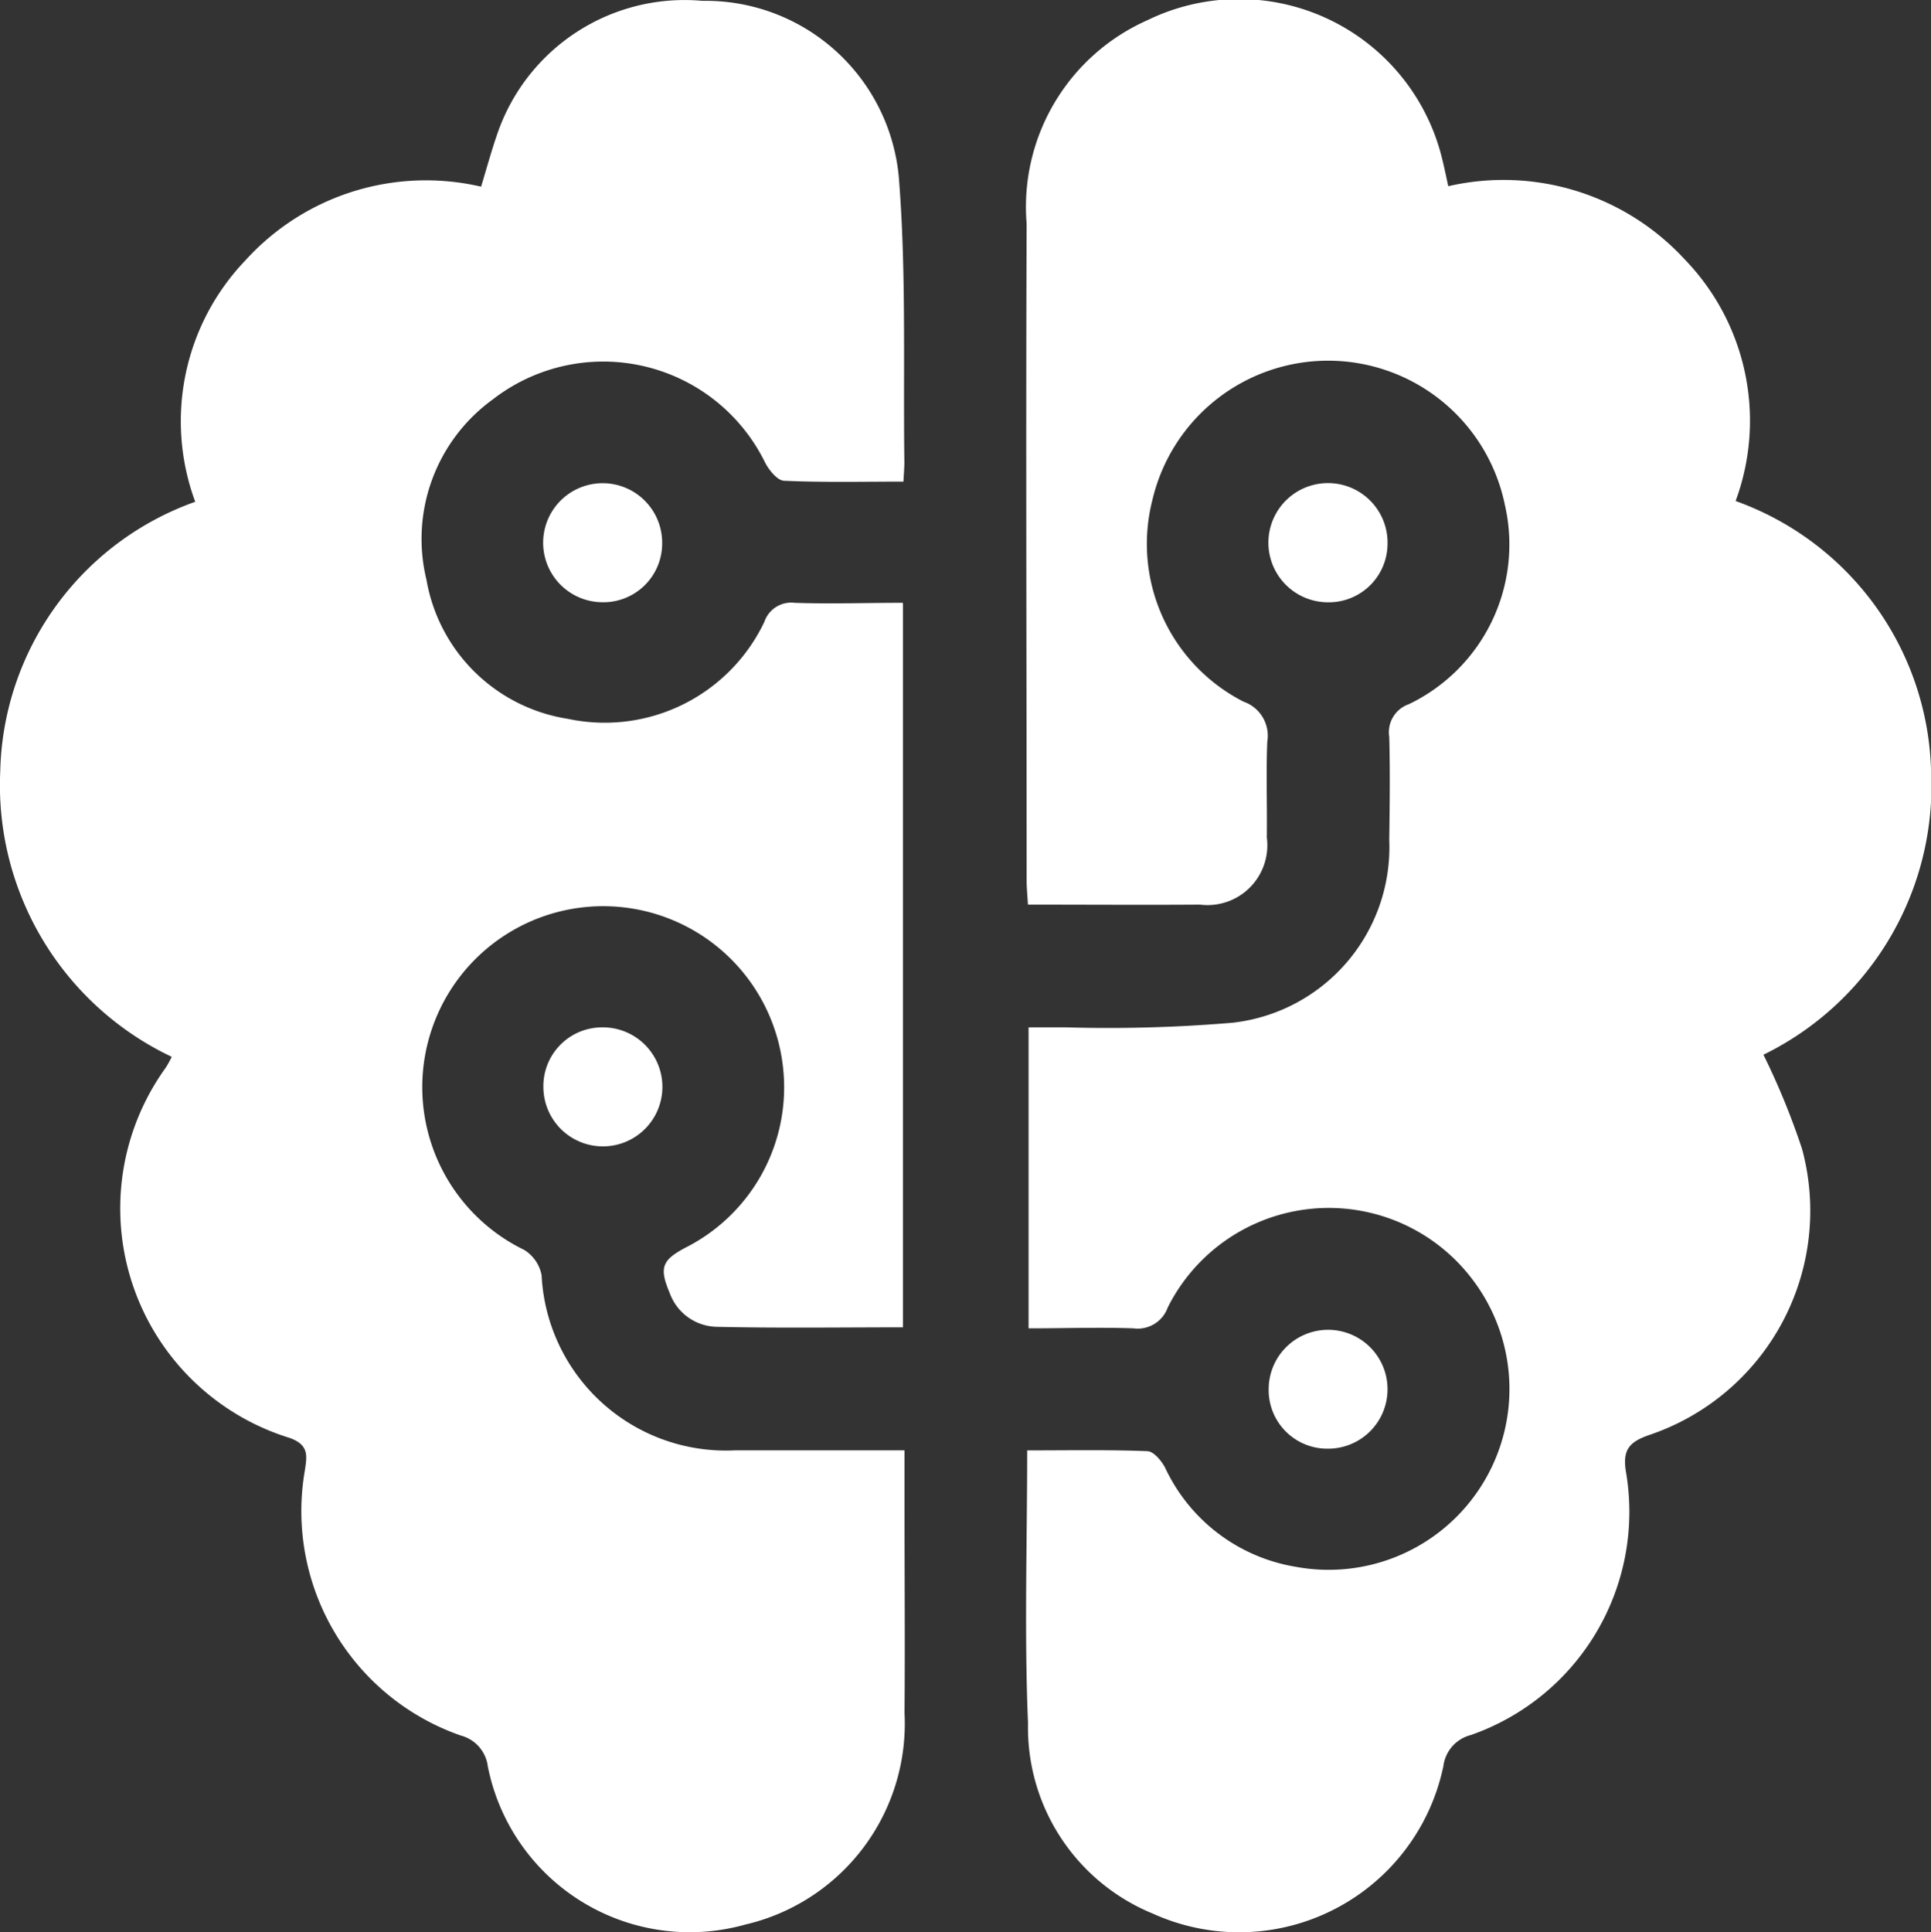
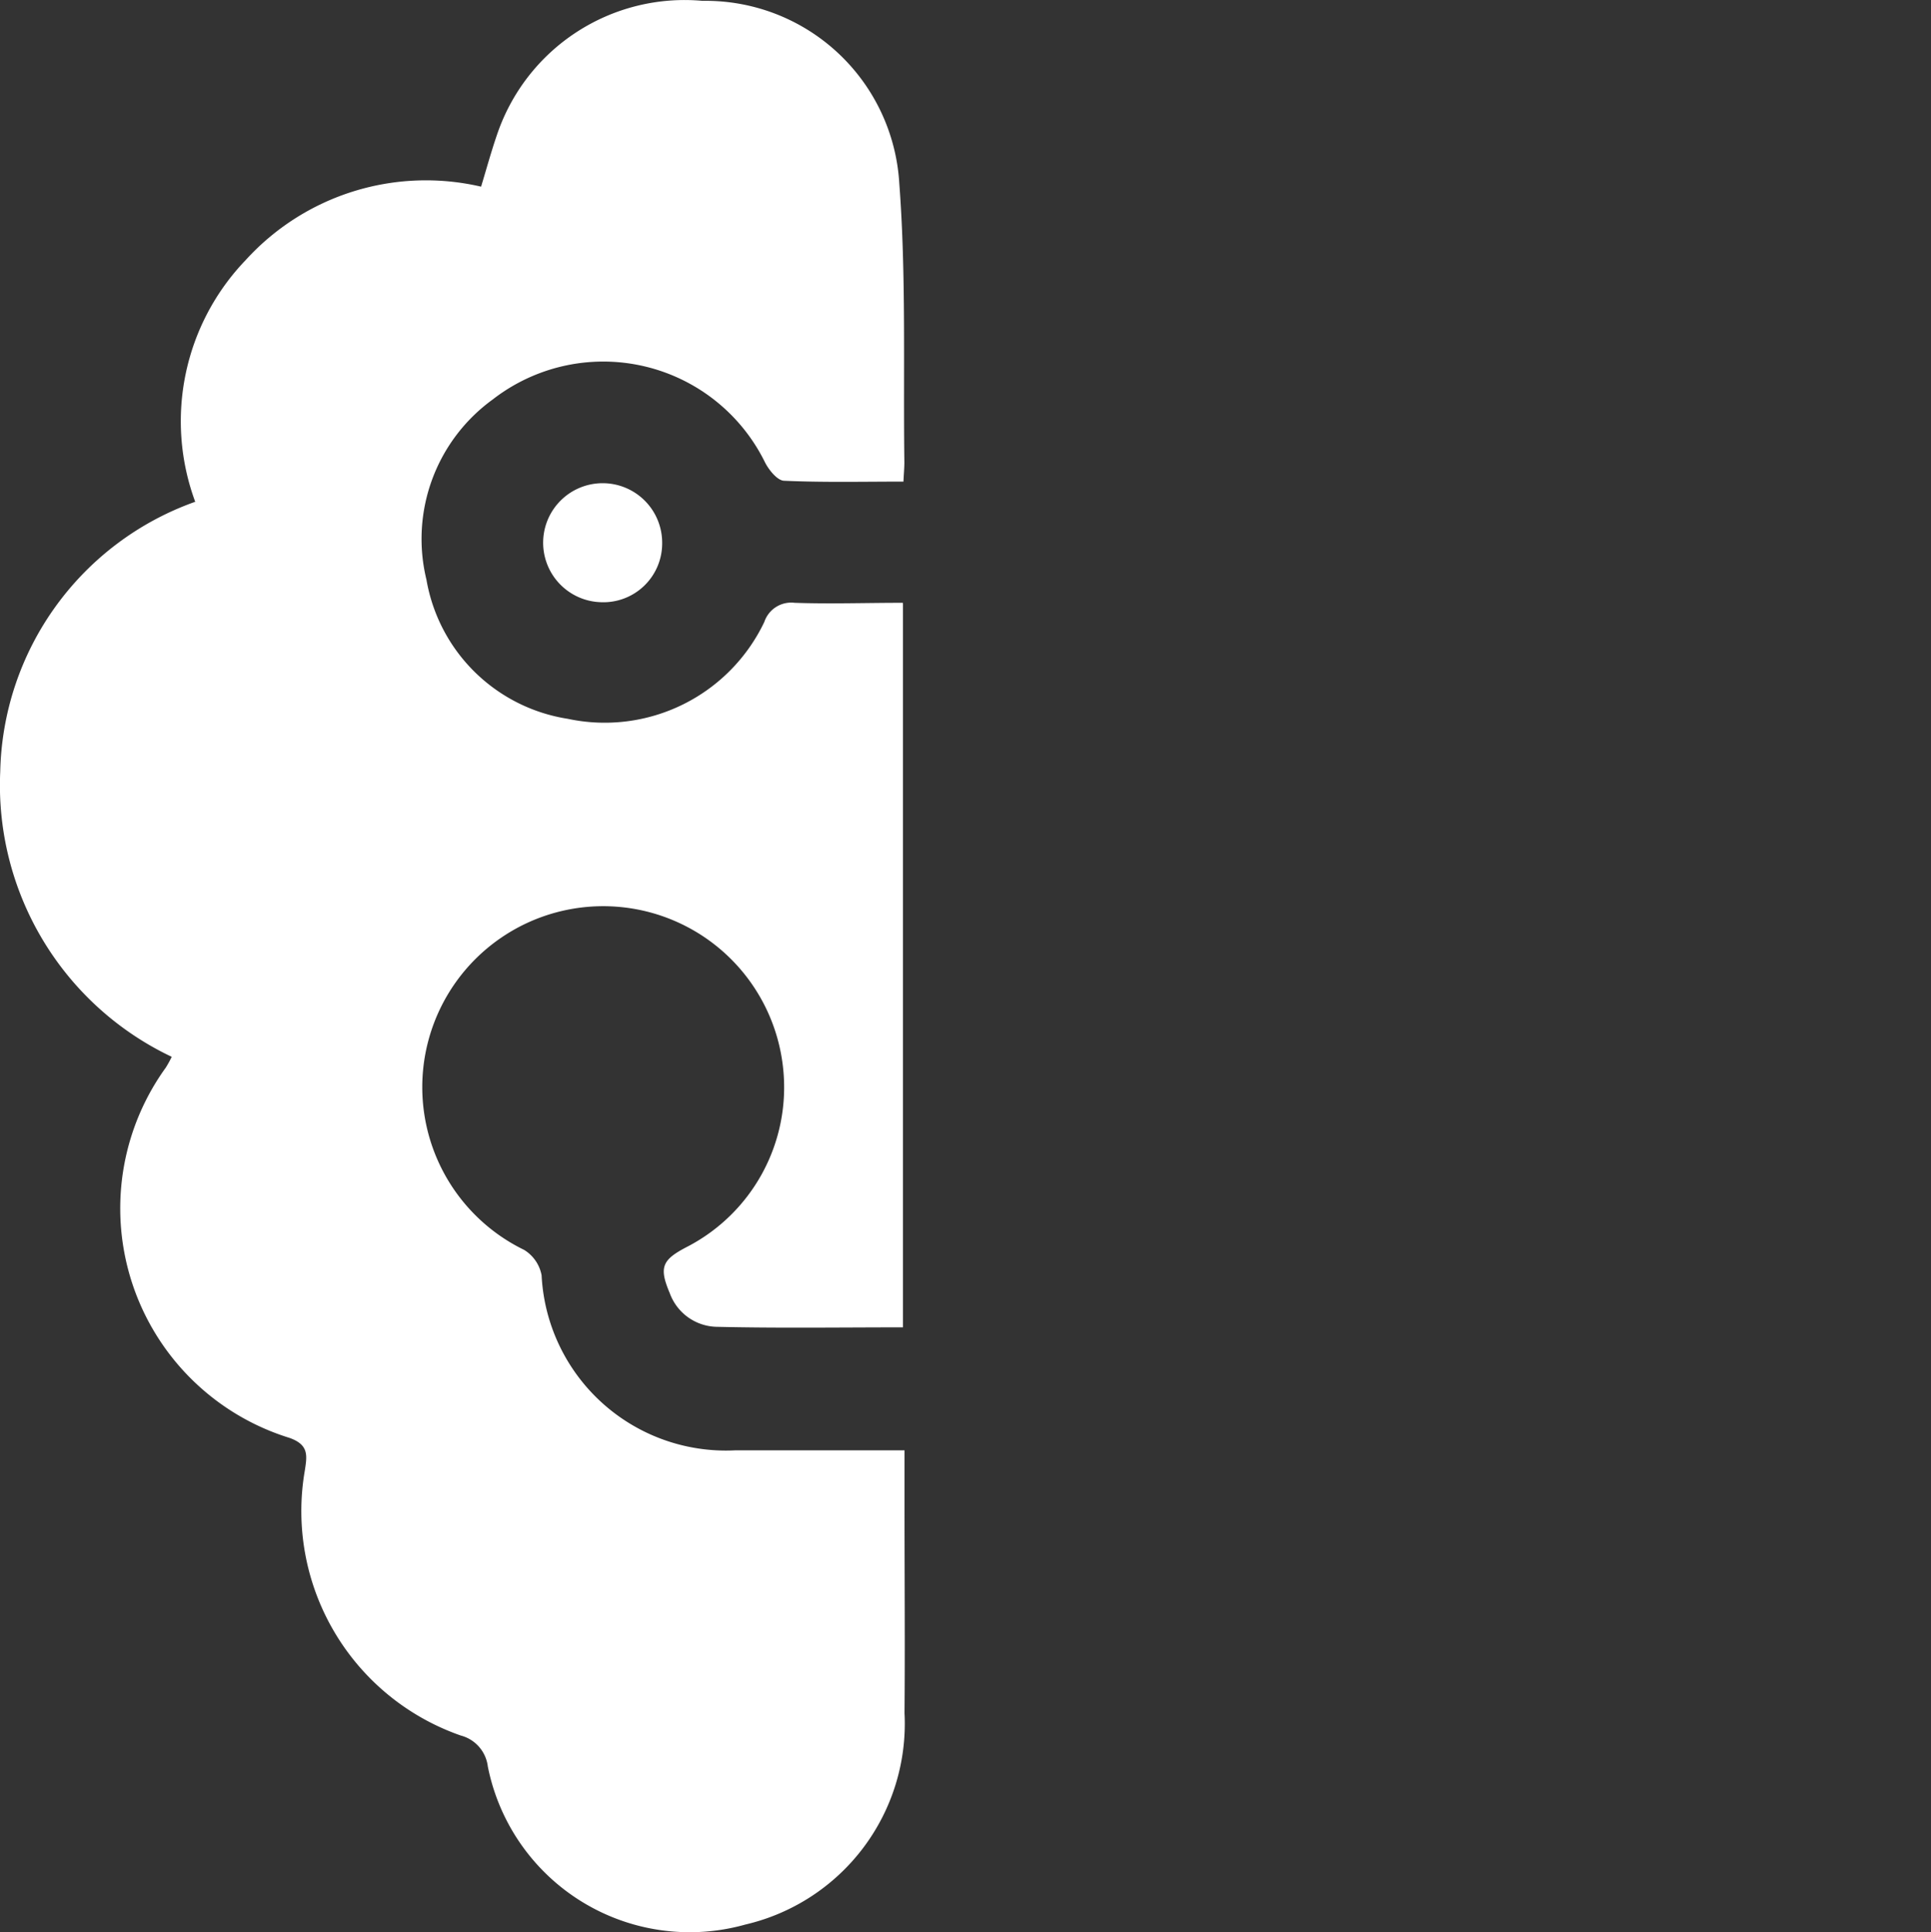
<svg xmlns="http://www.w3.org/2000/svg" width="24.986" height="25" viewBox="0 0 24.986 25">
  <rect x="0" y="0" width="24.986" height="25" fill="#333333" stroke="none" />
  <defs>
    <clipPath id="clip-path">
      <rect id="Rectangle_3981" data-name="Rectangle 3981" width="24.986" height="25" fill="#fff" />
    </clipPath>
  </defs>
  <g id="icon_train" transform="translate(24.986 25) rotate(180)">
    <g id="Groupe_2416" data-name="Groupe 2416" clip-path="url(#clip-path)">
      <path id="Tracé_6770" data-name="Tracé 6770" d="M101.934,17.188V7.827c.817,0,1.618-.012,2.418.007a.661.661,0,0,1,.6.436c.142.336.1.431-.227.6a2.323,2.323,0,0,0-1.242,2.291,2.341,2.341,0,1,0,3.353-2.332.491.491,0,0,1-.226-.329,2.388,2.388,0,0,0-2.51-2.264c-.715,0-1.43,0-2.186,0V5.475c0-.88-.007-1.759,0-2.639A2.669,2.669,0,0,1,103.975.1a2.663,2.663,0,0,1,3.331,2.046.473.473,0,0,0,.35.4,3.075,3.075,0,0,1,2.017,3.433c-.029.191-.052.329.2.418a3.108,3.108,0,0,1,1.6,4.79,1.391,1.391,0,0,0-.077.14,3.888,3.888,0,0,1,2.219,3.688,3.792,3.792,0,0,1-2.523,3.493,3.008,3.008,0,0,1-.652,3.126,3.152,3.152,0,0,1-3.047.951c-.068.224-.13.451-.206.672a2.562,2.562,0,0,1-2.66,1.732,2.51,2.51,0,0,1-2.545-2.357c-.091-1.2-.05-2.407-.066-3.612,0-.073.007-.146.012-.251.528,0,1.036-.012,1.542.011.088,0,.2.14.25.239a2.331,2.331,0,0,0,3.522.813A2.228,2.228,0,0,0,108.1,17.5a2.2,2.2,0,0,0-1.829-1.8,2.287,2.287,0,0,0-2.543,1.254.367.367,0,0,1-.392.247c-.455-.016-.911,0-1.4,0" transform="translate(-88.632 0)" fill="#fff" />
-       <path id="Tracé_6771" data-name="Tracé 6771" d="M11.7,6.266c-.543,0-1.051.01-1.558-.01-.082,0-.186-.125-.233-.216a2.274,2.274,0,0,0-1.7-1.282A2.339,2.339,0,0,0,5.923,8.464a2.33,2.33,0,0,0,3.953-.349.412.412,0,0,1,.443-.27c.444.015.889,0,1.358,0v3.894c-.157,0-.325,0-.494,0a19.126,19.126,0,0,0-2.145.06,2.283,2.283,0,0,0-2.028,2.364c-.006.445-.012.891,0,1.336a.383.383,0,0,1-.253.421A2.291,2.291,0,0,0,5.514,18.5a2.335,2.335,0,0,0,4.561.06,2.29,2.29,0,0,0-1.18-2.607.467.467,0,0,1-.307-.519c.017-.412,0-.825.006-1.238a.774.774,0,0,1,.863-.869c.736-.005,1.472,0,2.228,0,.007.121.017.215.017.31,0,2.835.011,5.67,0,8.5a2.642,2.642,0,0,1-1.562,2.632A2.705,2.705,0,0,1,6.32,22.954c-.025-.1-.047-.21-.074-.332a3.19,3.19,0,0,1-3.064-.952,3,3,0,0,1-.654-3.121A3.815,3.815,0,0,1,0,15.085a3.876,3.876,0,0,1,2.168-3.7,9.495,9.495,0,0,1-.5-1.22,3.062,3.062,0,0,1,1.978-3.7c.259-.09.349-.191.3-.482a3.059,3.059,0,0,1,2.009-3.4.475.475,0,0,0,.354-.4,2.7,2.7,0,0,1,3.76-1.91,2.6,2.6,0,0,1,1.615,2.461c.049,1.159.011,2.322.011,3.533" transform="translate(0 -0.031)" fill="#fff" />
-       <path id="Tracé_6772" data-name="Tracé 6772" d="M55.491,48.777a.769.769,0,1,1-.763-.77.758.758,0,0,1,.763.77" transform="translate(-46.921 -41.75)" fill="#fff" />
-       <path id="Tracé_6773" data-name="Tracé 6773" d="M54.737,132.04a.771.771,0,1,1-.788.745.76.76,0,0,1,.788-.745" transform="translate(-46.917 -114.832)" fill="#fff" />
-       <path id="Tracé_6774" data-name="Tracé 6774" d="M126.756,79.565a.77.77,0,1,1,.755-.773.76.76,0,0,1-.755.773" transform="translate(-109.556 -67.857)" fill="#fff" />
      <path id="Tracé_6775" data-name="Tracé 6775" d="M126.775,132.046a.77.77,0,1,1-.8.765.761.761,0,0,1,.8-.765" transform="translate(-109.557 -114.837)" fill="#fff" />
    </g>
  </g>
</svg>